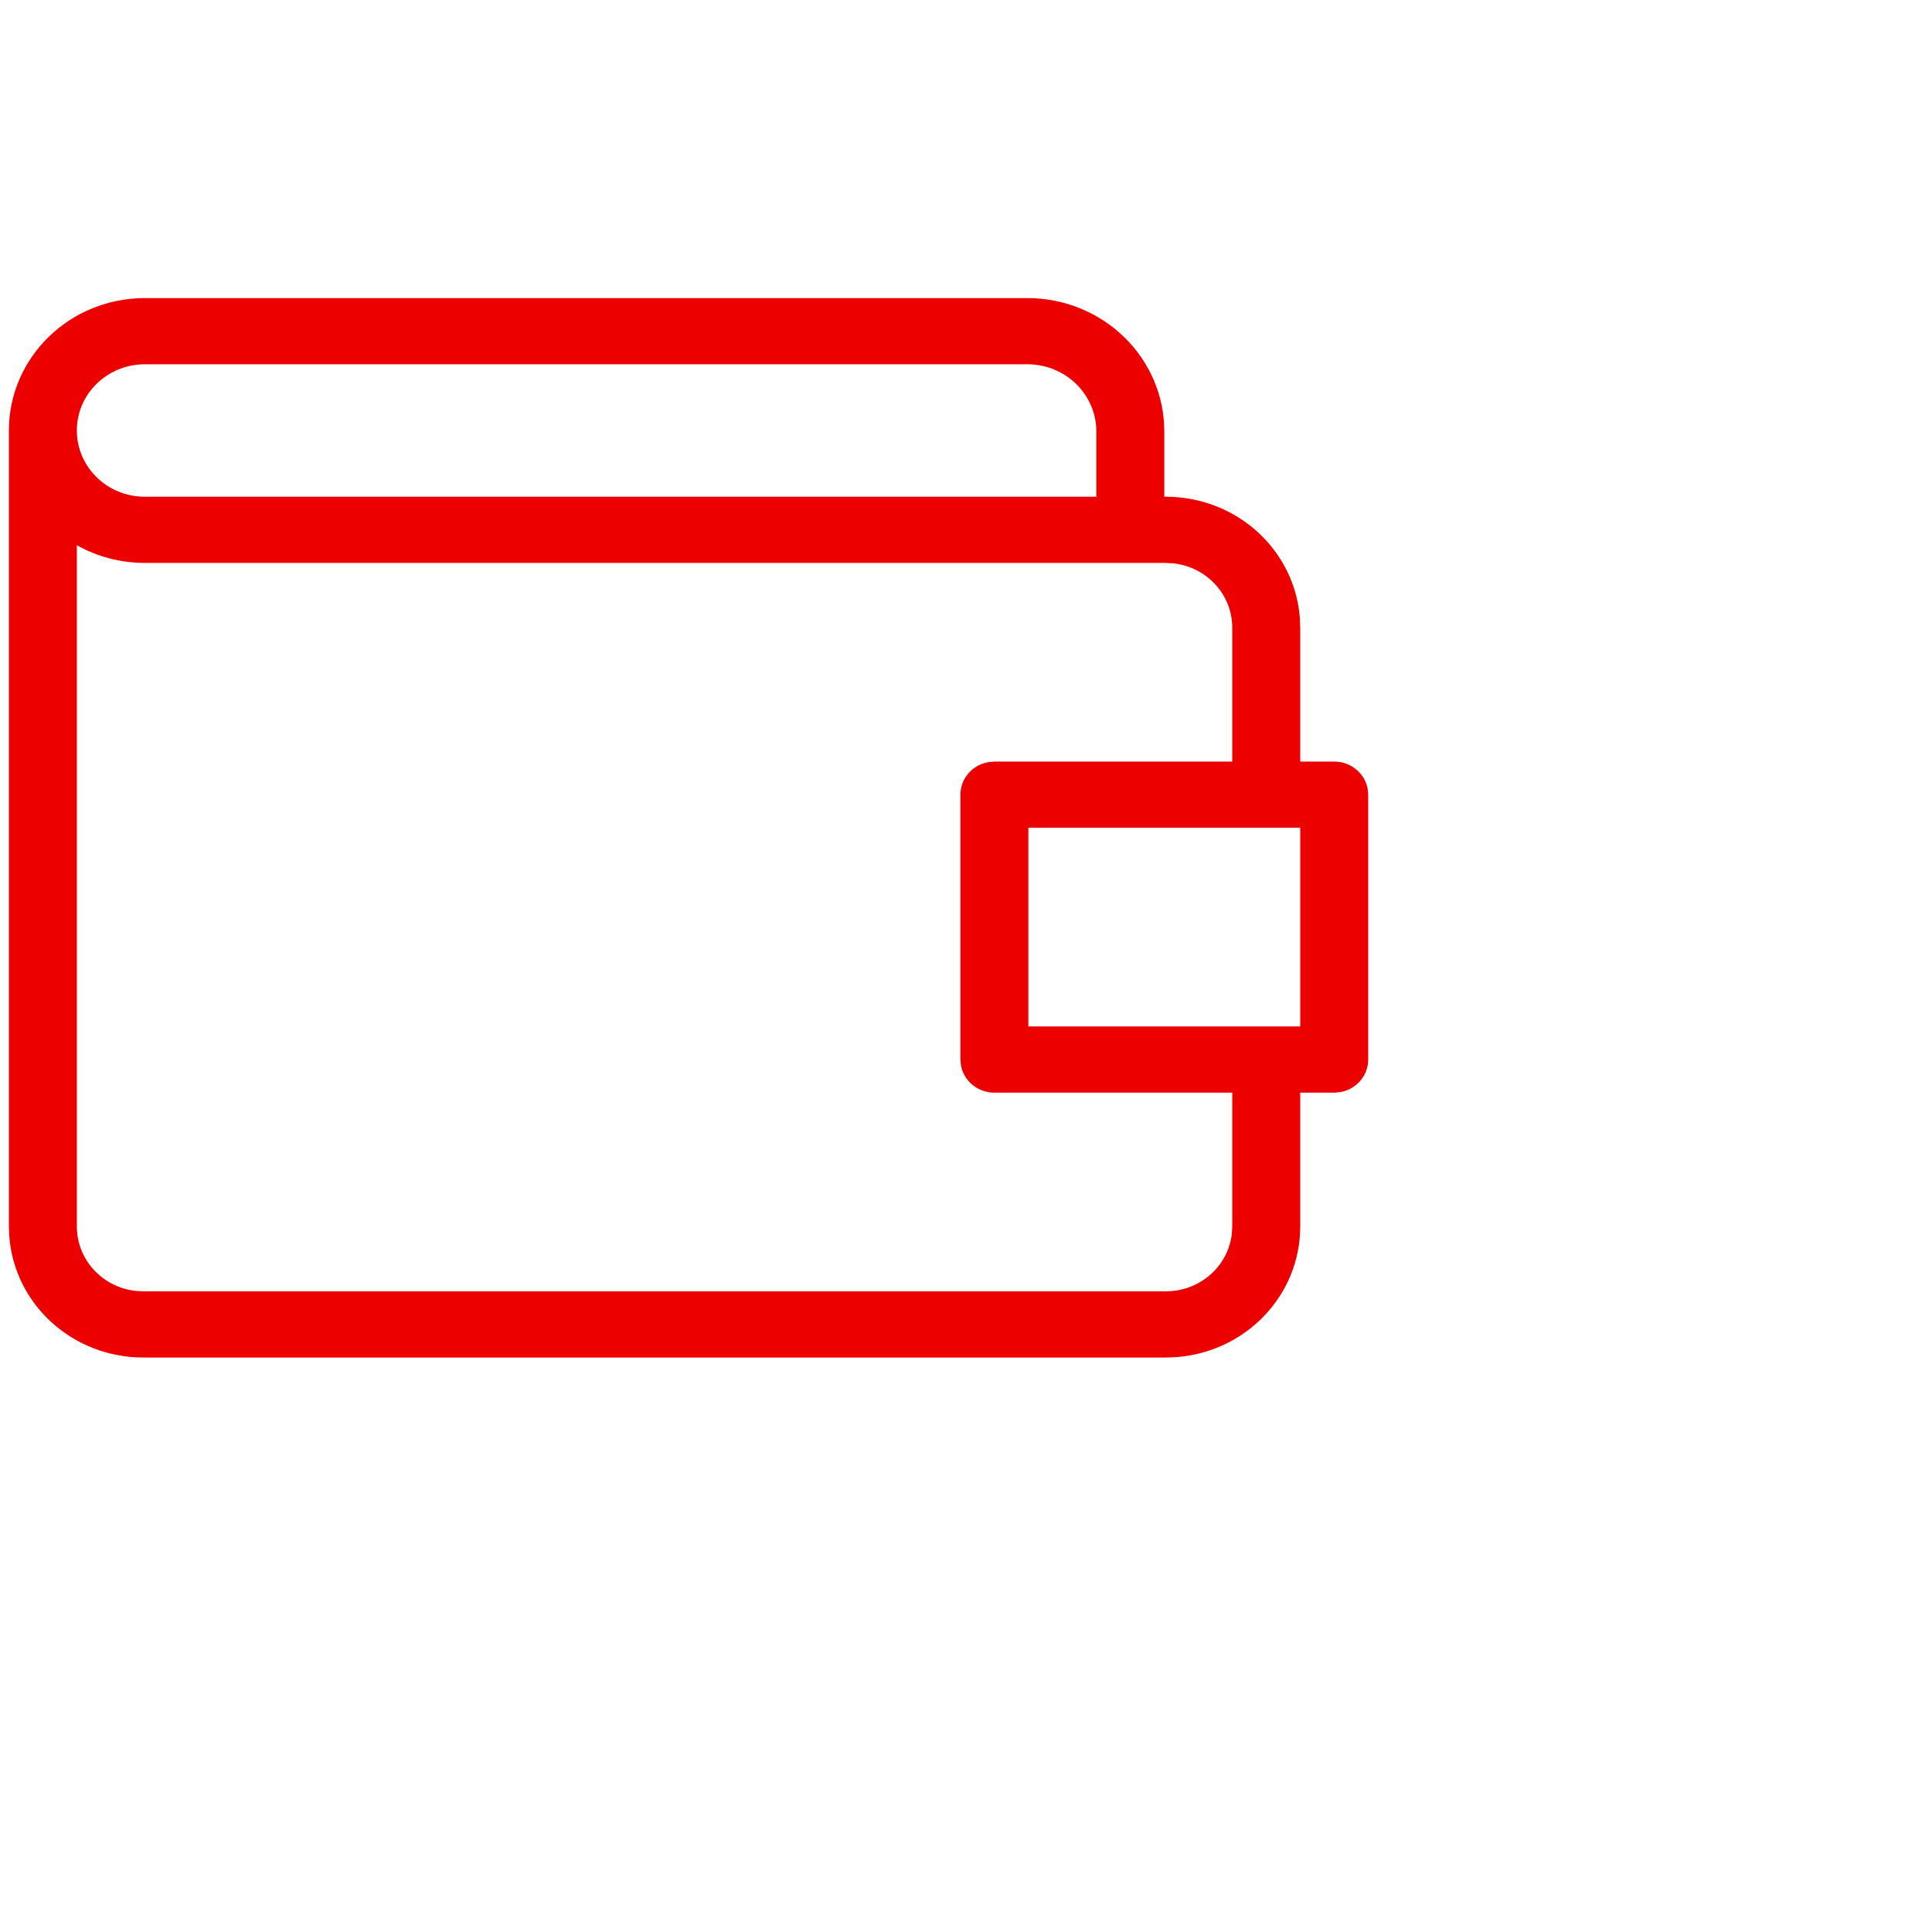
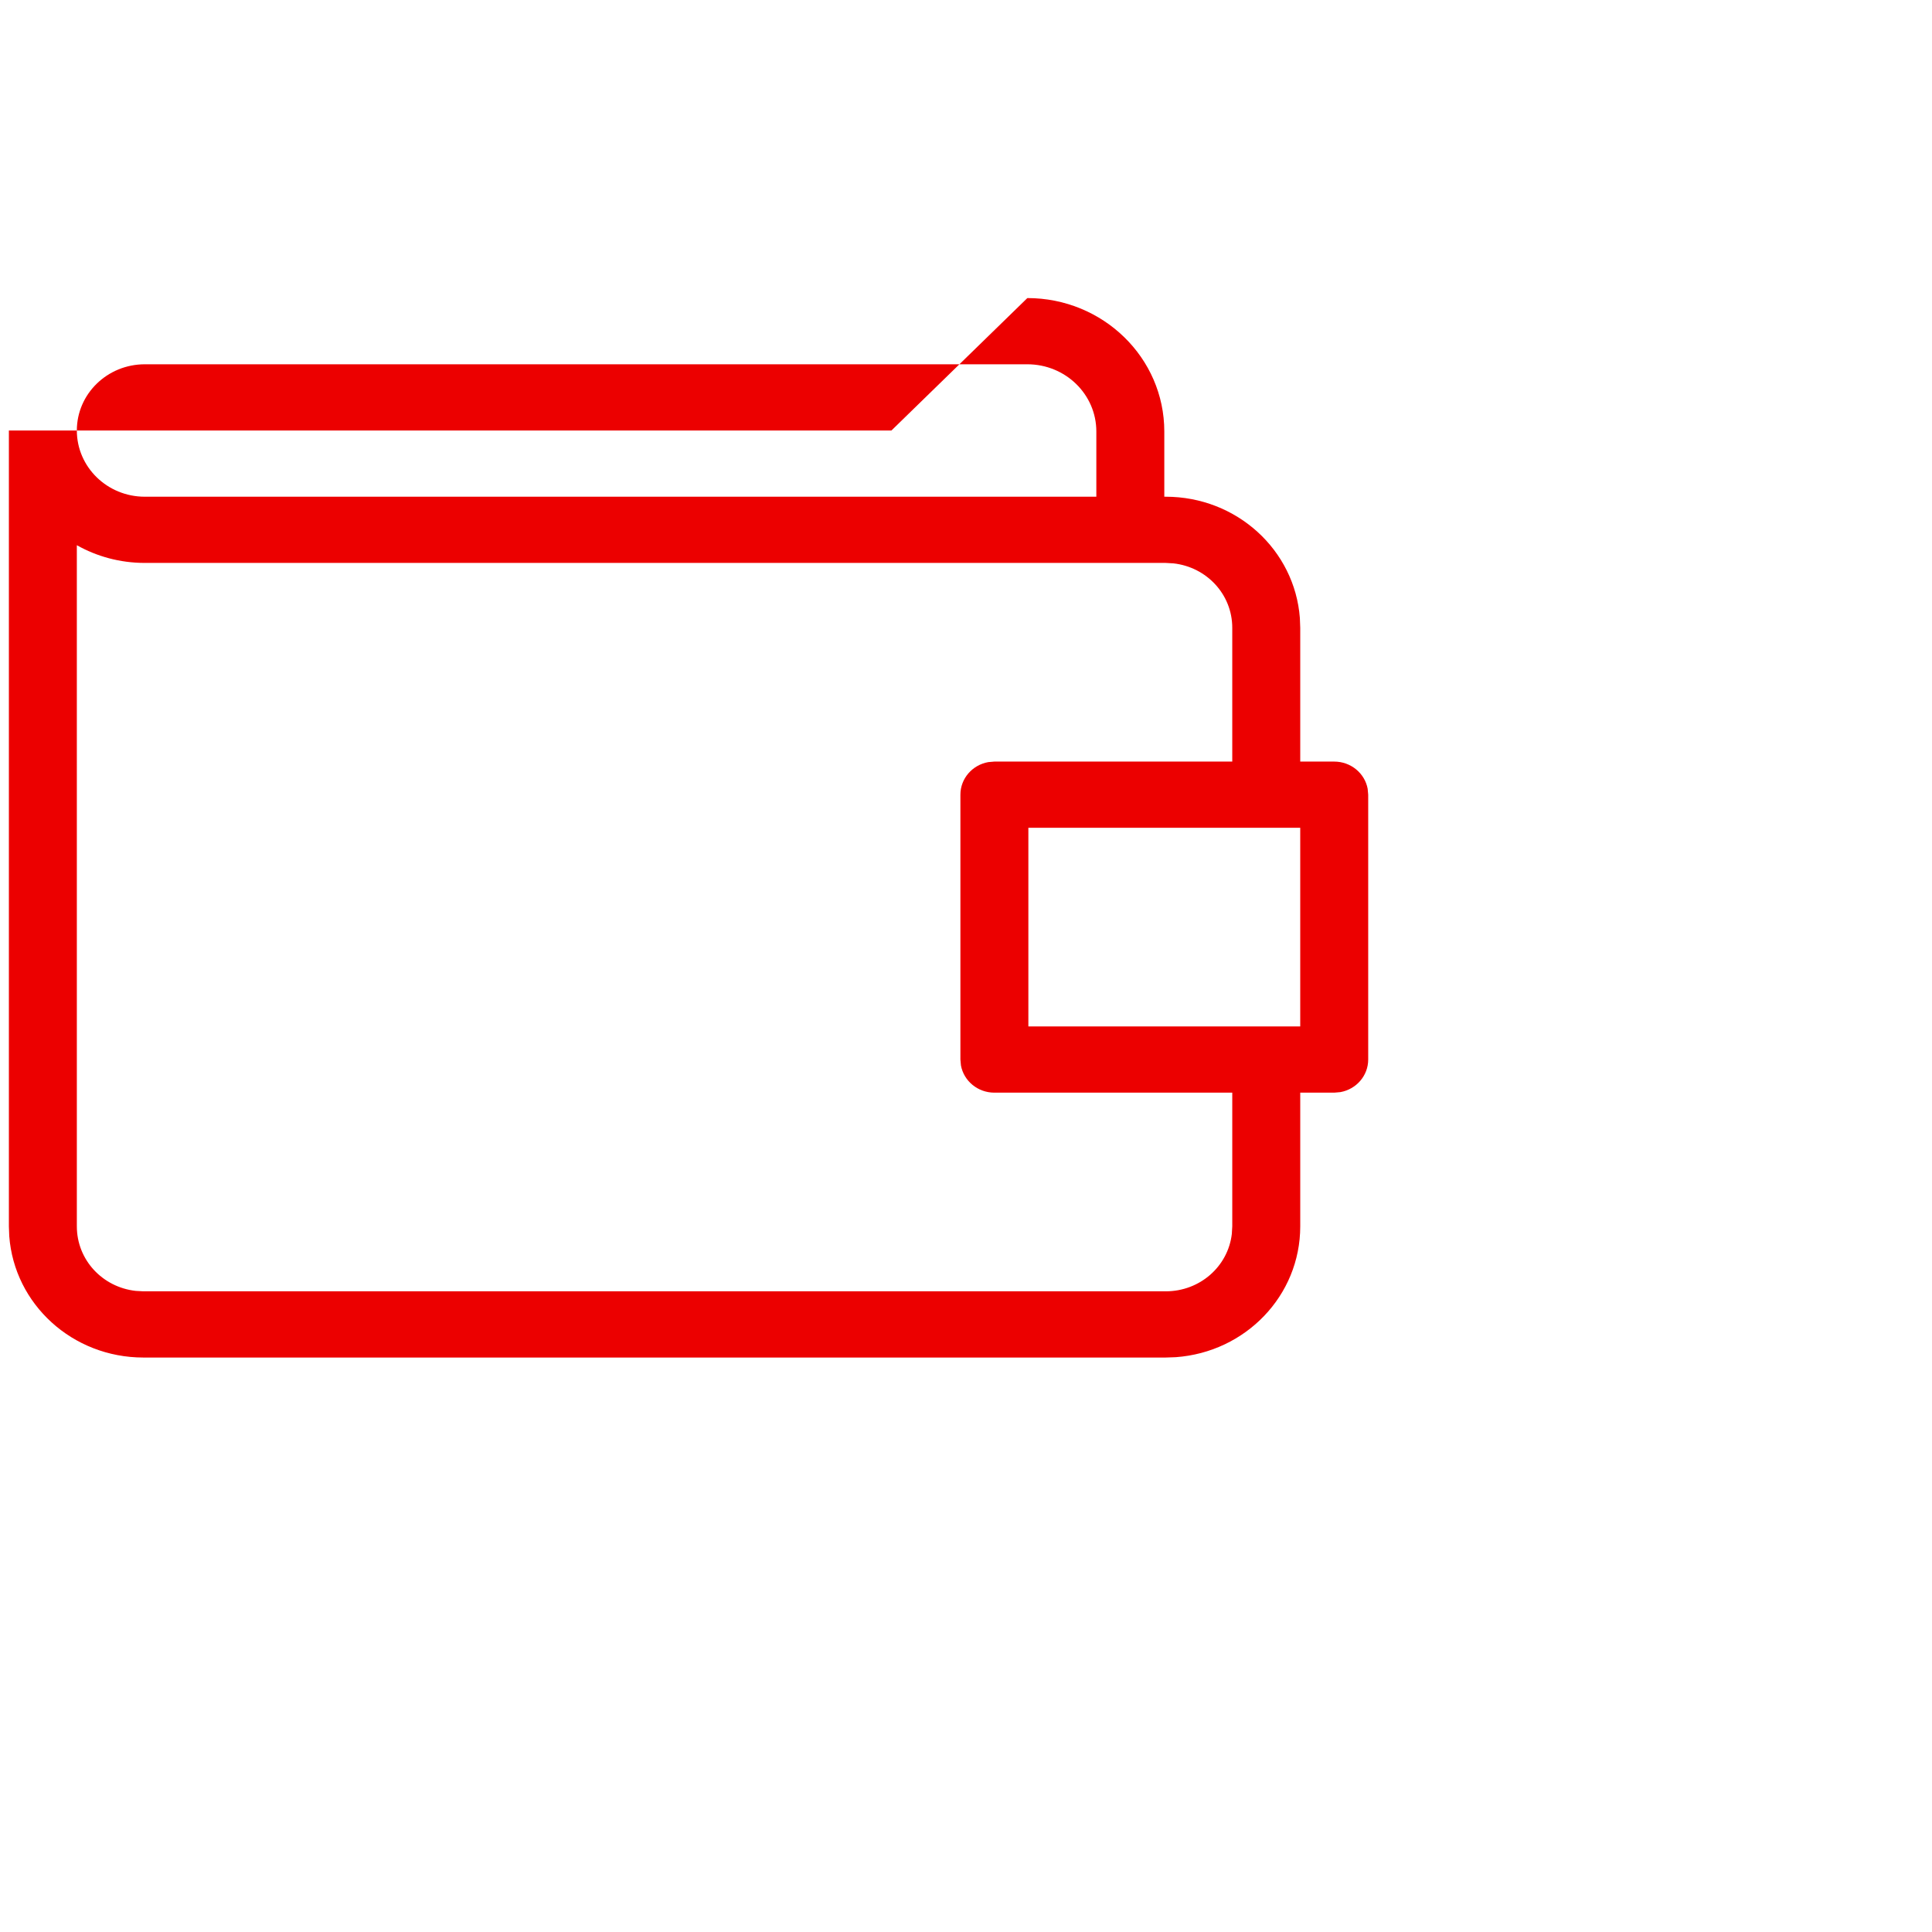
<svg xmlns="http://www.w3.org/2000/svg" width="100%" height="100%" viewBox="0 0 192 192" version="1.1" xml:space="preserve" style="fill-rule:evenodd;clip-rule:evenodd;stroke-linejoin:round;stroke-miterlimit:2;">
  <g>
-     <path d="M102.097,29.622c7.519,-0 13.61,5.934 13.61,13.259l-0,6.482l0.135,-0c7.067,-0 12.828,5.299 13.337,12.055l0.037,0.974l-0,13.293l3.377,-0c1.658,-0 3.037,1.164 3.323,2.699l0.054,0.591l0,26.322c0,1.615 -1.195,2.958 -2.77,3.237l-0.607,0.053l-3.377,0l-0,13.287c-0,6.891 -5.439,12.504 -12.373,13.001l-1.001,0.035l-101.585,0c-7.069,0 -12.828,-5.3 -13.337,-12.06l-0.037,-0.976l0,-79.09c0,-7.269 6.046,-13.162 13.509,-13.162l87.705,-0Zm-94.461,24.56l0.001,67.692c0,3.329 2.54,6.042 5.844,6.413l0.776,0.043l101.585,-0c3.412,-0 6.195,-2.475 6.575,-5.699l0.044,-0.757l0,-13.287l-23.64,0c-1.658,0 -3.037,-1.164 -3.323,-2.699l-0.054,-0.591l-0,-26.322c-0,-1.615 1.195,-2.959 2.77,-3.237l0.607,-0.053l23.64,-0l0,-13.293c0,-3.323 -2.54,-6.035 -5.844,-6.405l-0.775,-0.044l-101.45,0c-2.462,0 -4.769,-0.641 -6.756,-1.761Zm121.58,28.083l-27.018,0l0,19.742l27.018,-0l-0,-19.742Zm-27.119,-46.063l-87.705,-0c-3.732,-0 -6.755,2.946 -6.755,6.58c0,3.635 3.023,6.581 6.755,6.581l94.561,-0l-0,-6.482c-0,-3.691 -3.068,-6.679 -6.856,-6.679Z" style="fill:#ec0000;fill-rule:nonzero;" />
+     <path d="M102.097,29.622c7.519,-0 13.61,5.934 13.61,13.259l-0,6.482l0.135,-0c7.067,-0 12.828,5.299 13.337,12.055l0.037,0.974l-0,13.293l3.377,-0c1.658,-0 3.037,1.164 3.323,2.699l0.054,0.591l0,26.322c0,1.615 -1.195,2.958 -2.77,3.237l-0.607,0.053l-3.377,0l-0,13.287c-0,6.891 -5.439,12.504 -12.373,13.001l-1.001,0.035l-101.585,0c-7.069,0 -12.828,-5.3 -13.337,-12.06l-0.037,-0.976l0,-79.09l87.705,-0Zm-94.461,24.56l0.001,67.692c0,3.329 2.54,6.042 5.844,6.413l0.776,0.043l101.585,-0c3.412,-0 6.195,-2.475 6.575,-5.699l0.044,-0.757l0,-13.287l-23.64,0c-1.658,0 -3.037,-1.164 -3.323,-2.699l-0.054,-0.591l-0,-26.322c-0,-1.615 1.195,-2.959 2.77,-3.237l0.607,-0.053l23.64,-0l0,-13.293c0,-3.323 -2.54,-6.035 -5.844,-6.405l-0.775,-0.044l-101.45,0c-2.462,0 -4.769,-0.641 -6.756,-1.761Zm121.58,28.083l-27.018,0l0,19.742l27.018,-0l-0,-19.742Zm-27.119,-46.063l-87.705,-0c-3.732,-0 -6.755,2.946 -6.755,6.58c0,3.635 3.023,6.581 6.755,6.581l94.561,-0l-0,-6.482c-0,-3.691 -3.068,-6.679 -6.856,-6.679Z" style="fill:#ec0000;fill-rule:nonzero;" />
  </g>
</svg>